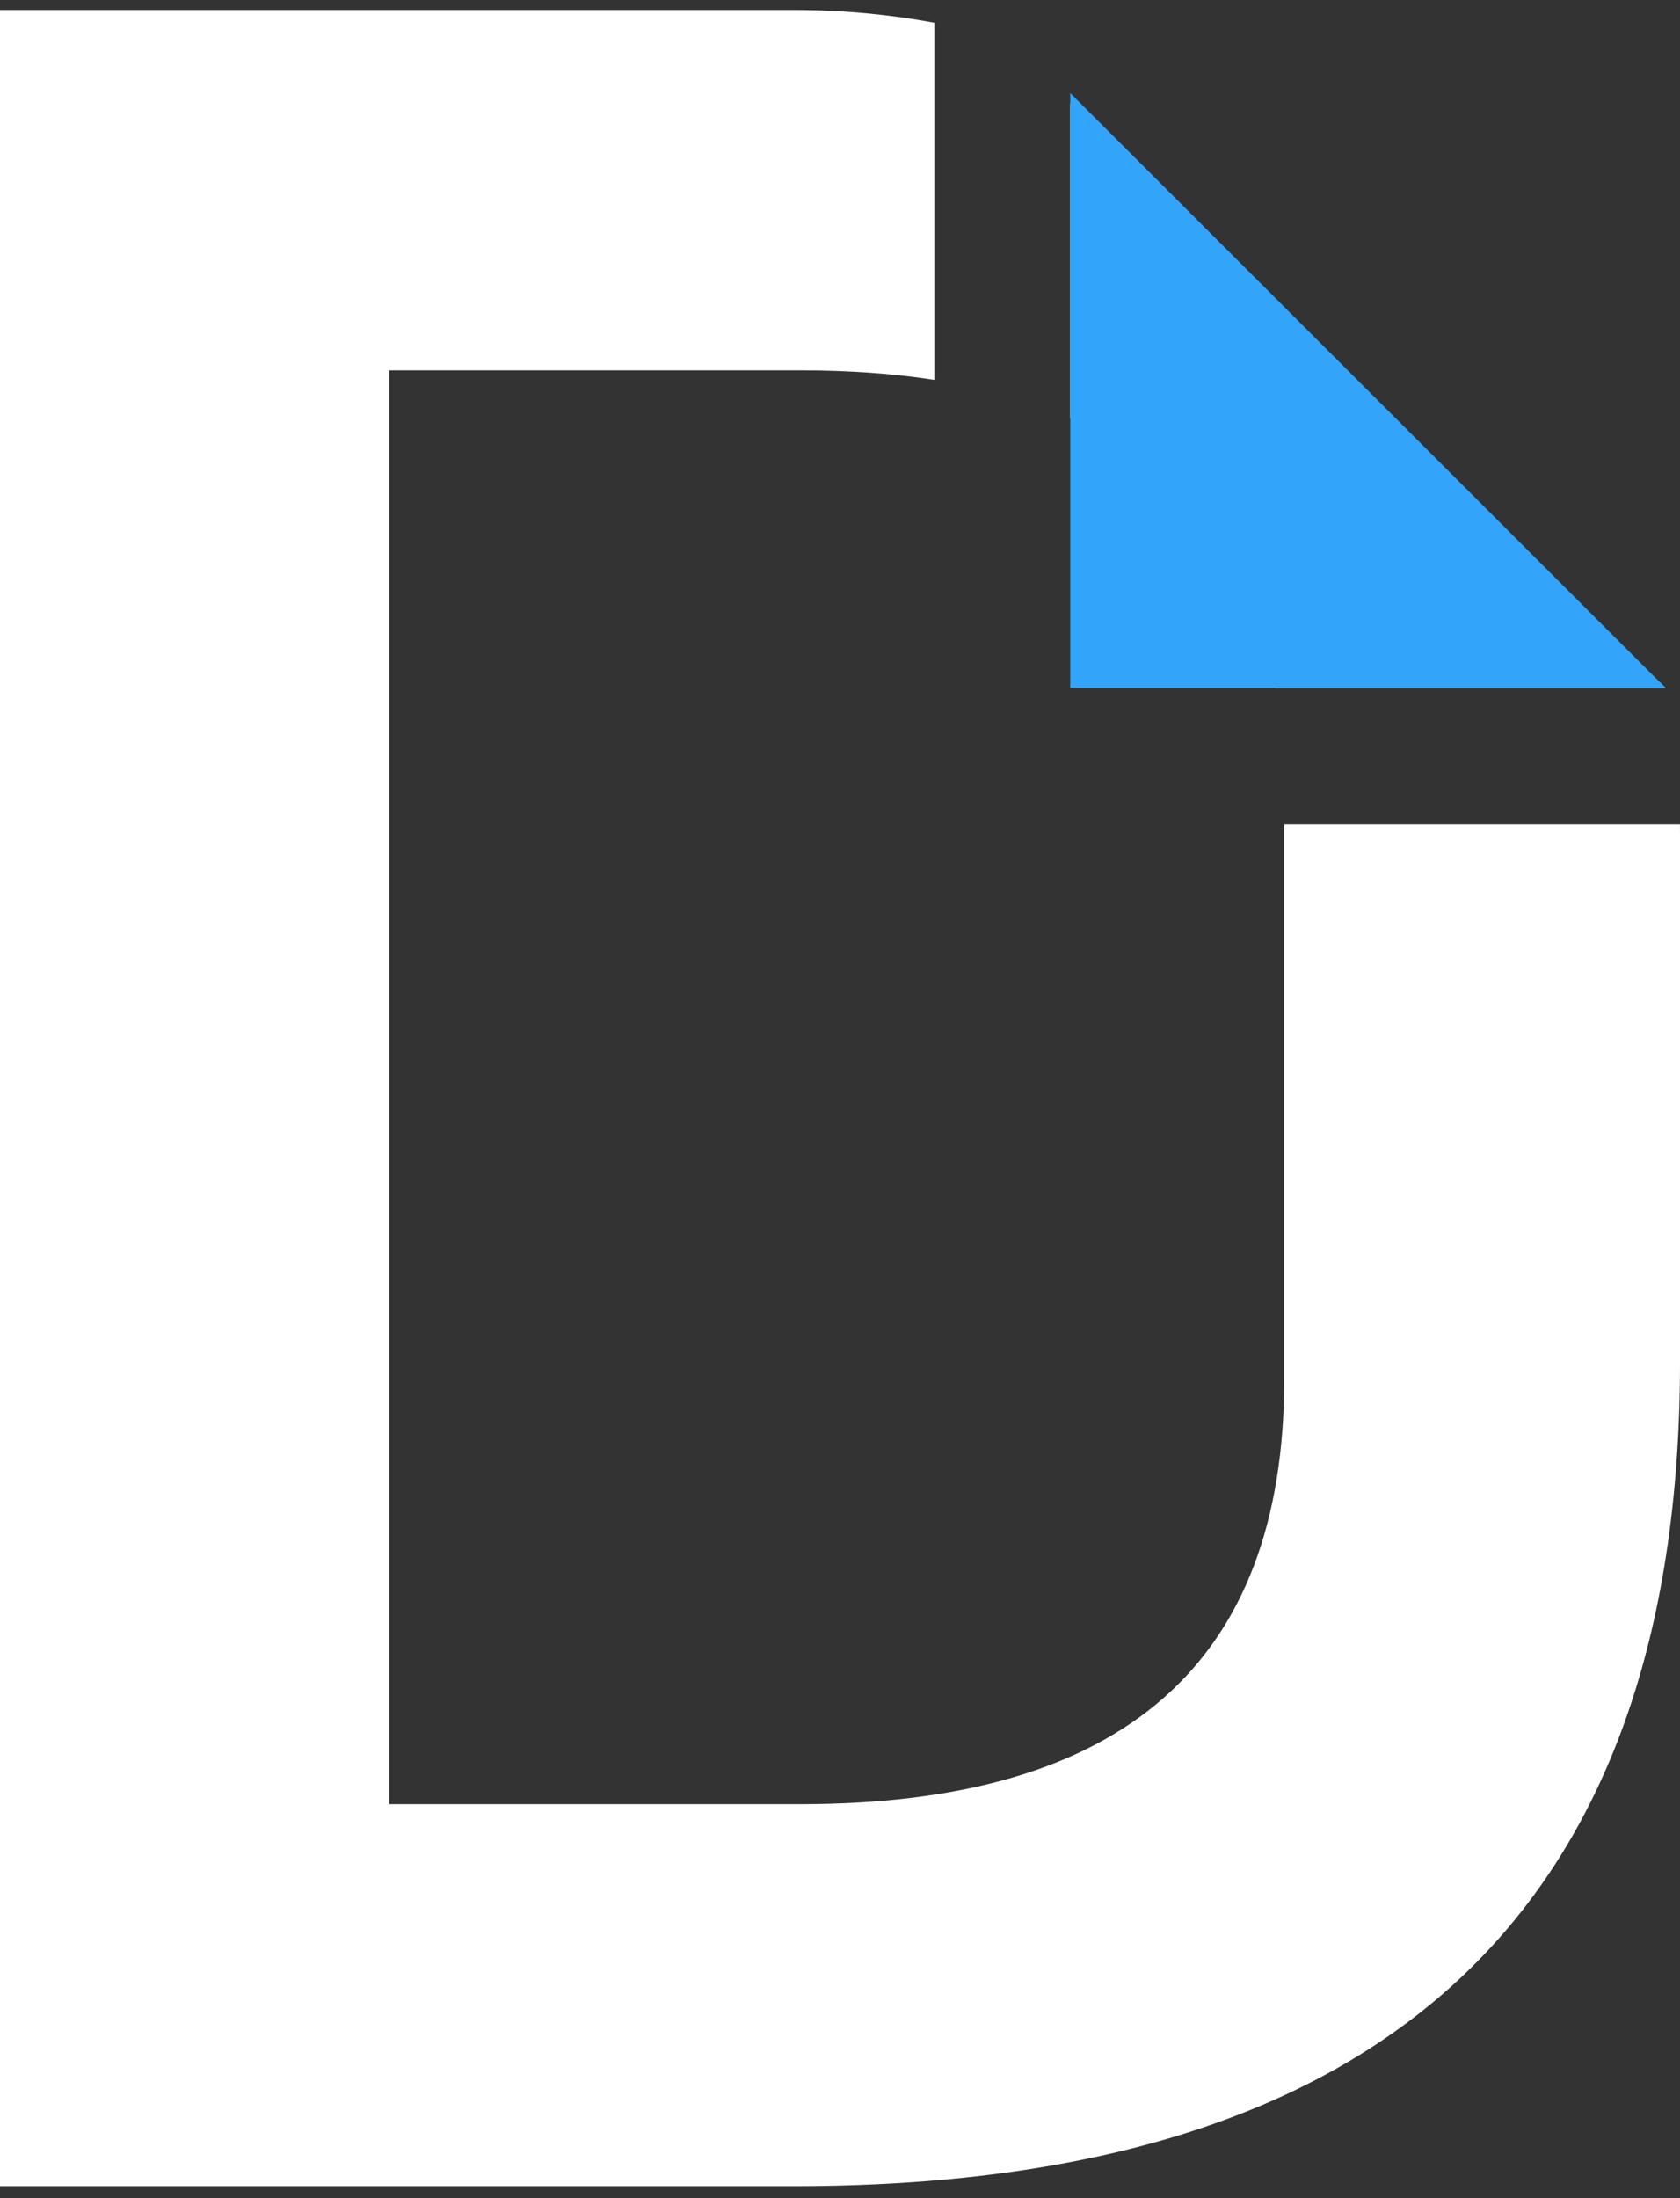
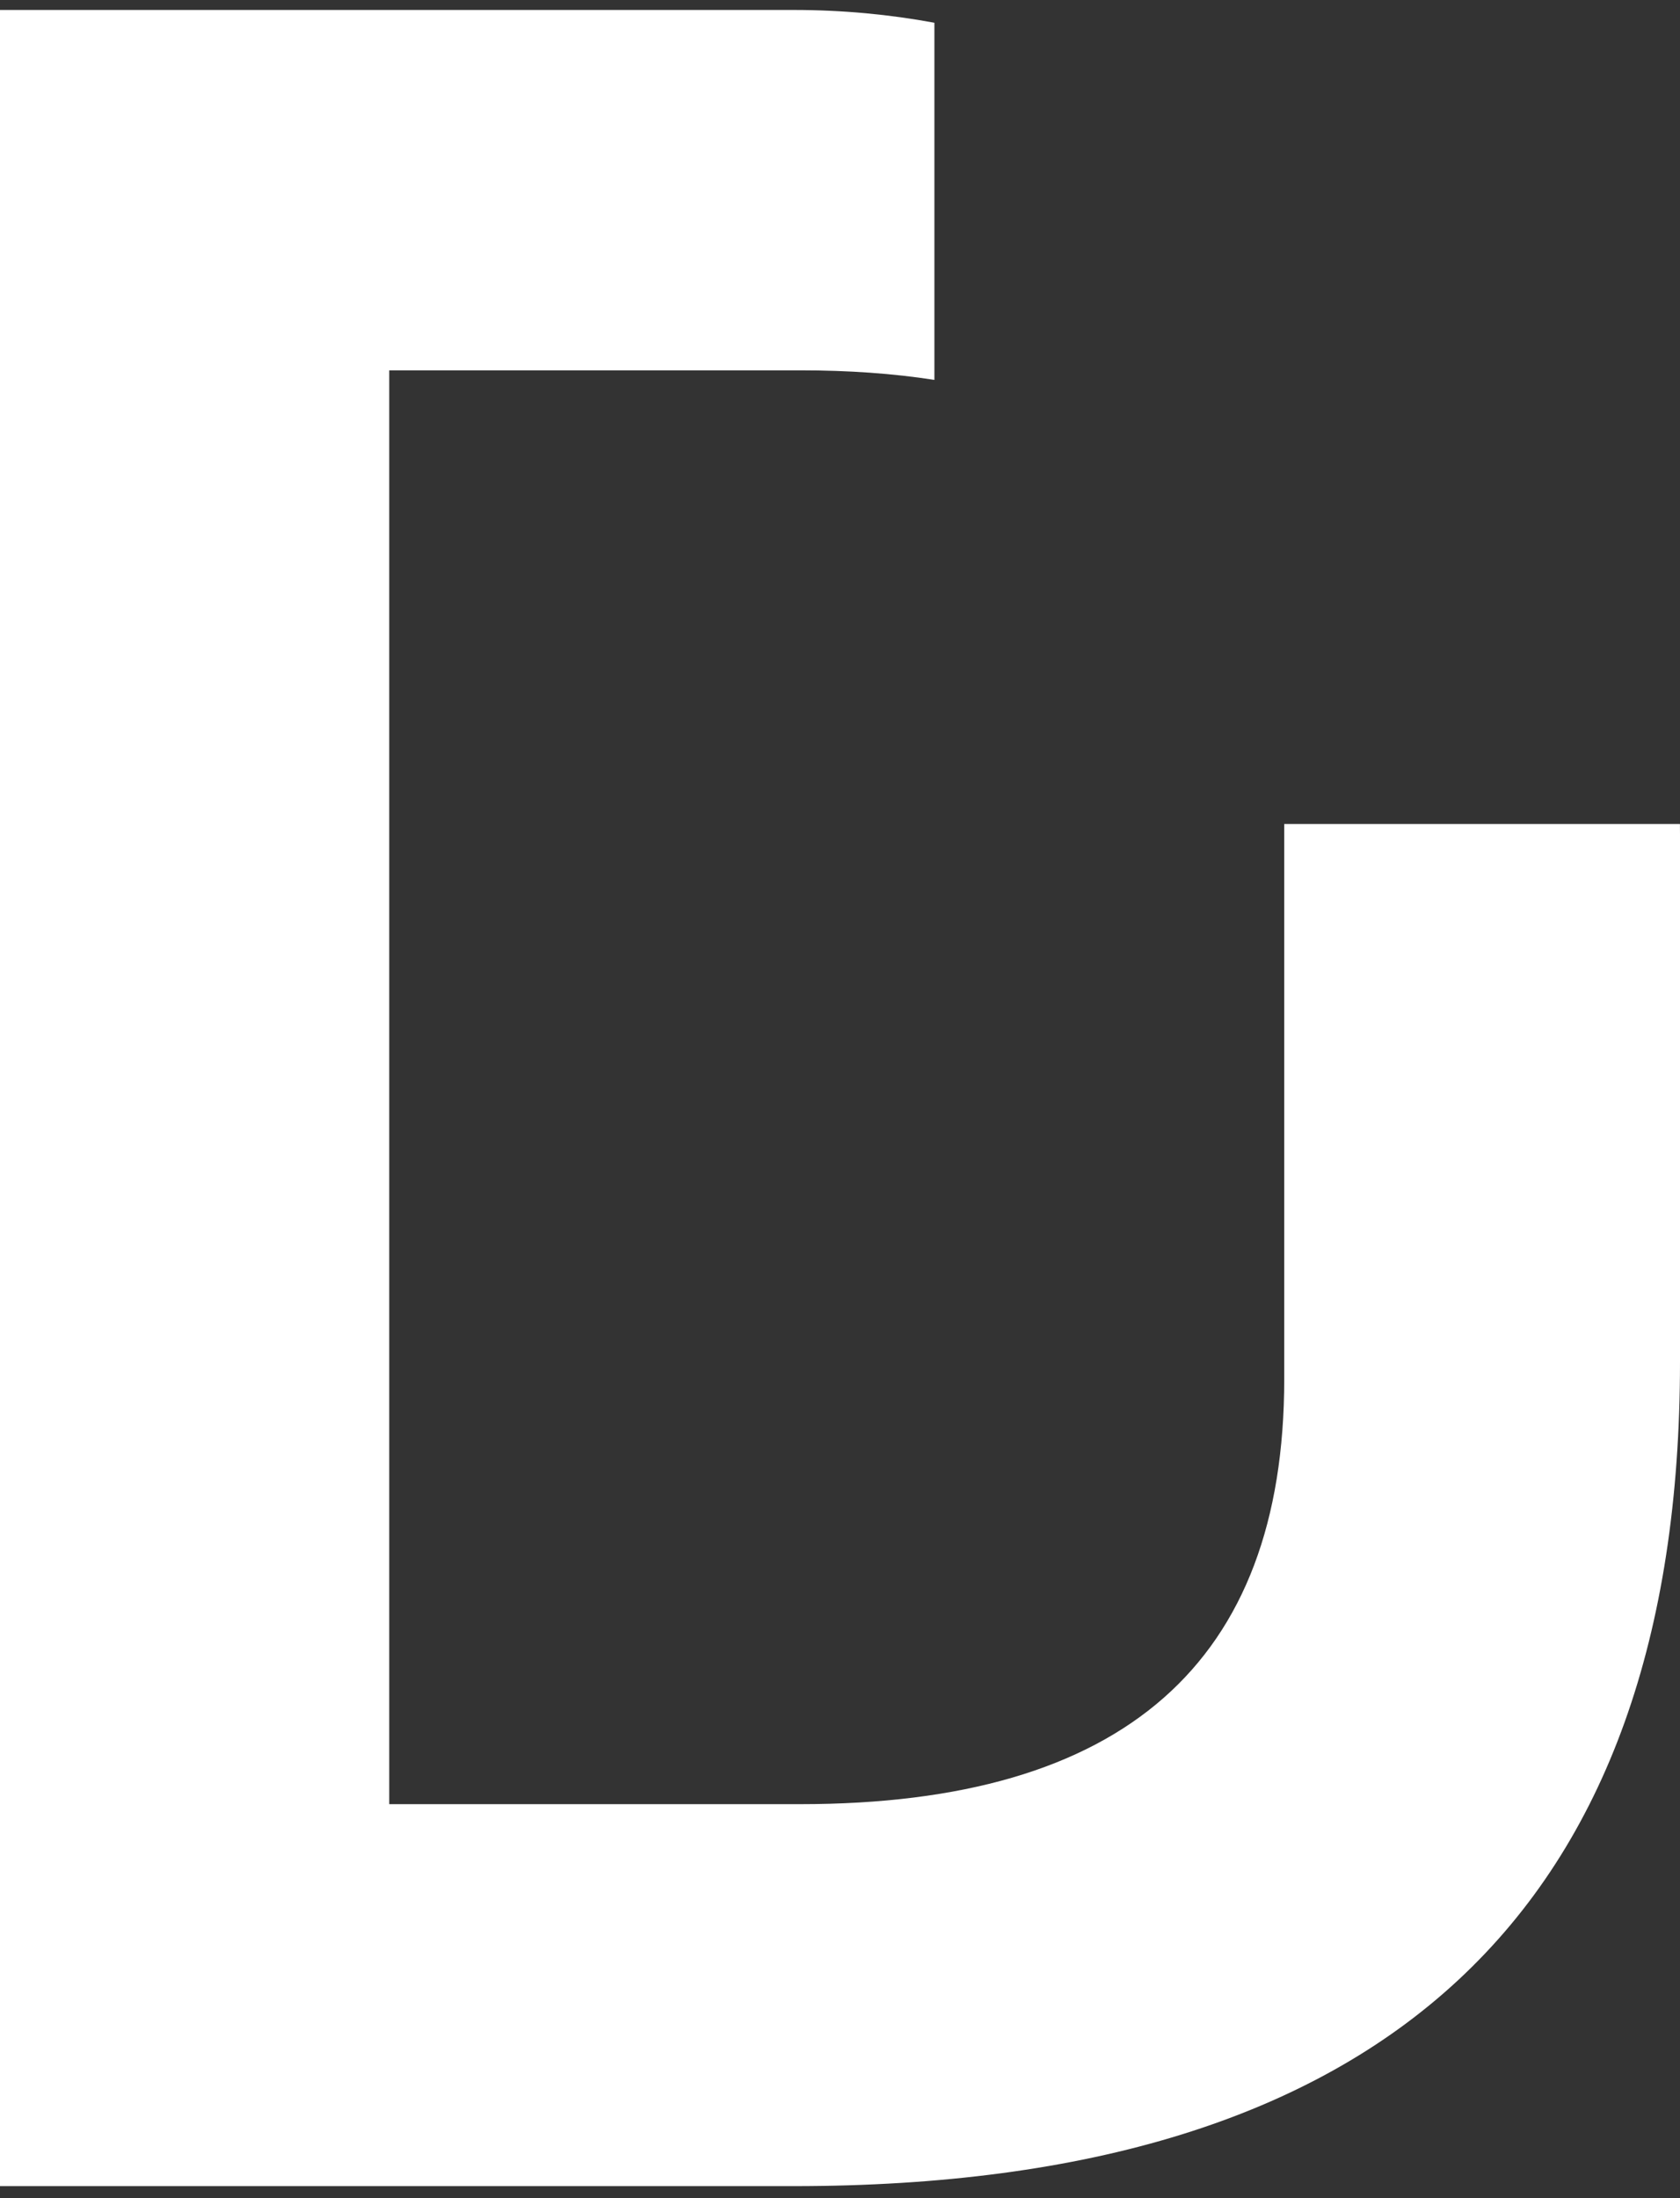
<svg xmlns="http://www.w3.org/2000/svg" width="26" height="34" viewBox="0 0 26 34" fill="none">
  <rect x="0" y="0" width="26" height="34" fill="#333333" stroke="none" />
  <path d="M14.461 0.352C13.775 0.225 13.048 0.154 12.282 0.154H0V33.814H12.282C21.427 33.814 26 29.558 26 21.064V12.904C26 12.85 26 12.797 25.999 12.745H19.875V21.331C19.875 25.72 17.389 27.906 12.383 27.906H6.024V5.728H12.383C13.132 5.728 13.824 5.777 14.461 5.876V0.352Z" fill="white" />
-   <path d="M19.736 10.642C19.376 8.638 18.32 7.245 16.563 6.467V1.598L25.416 10.451L25.686 10.551L25.778 10.642H19.736Z" fill="white" />
-   <path fill-rule="evenodd" clip-rule="evenodd" d="M25.778 10.642H16.563V1.439L25.778 10.642Z" fill="#32A4FA" />
</svg>